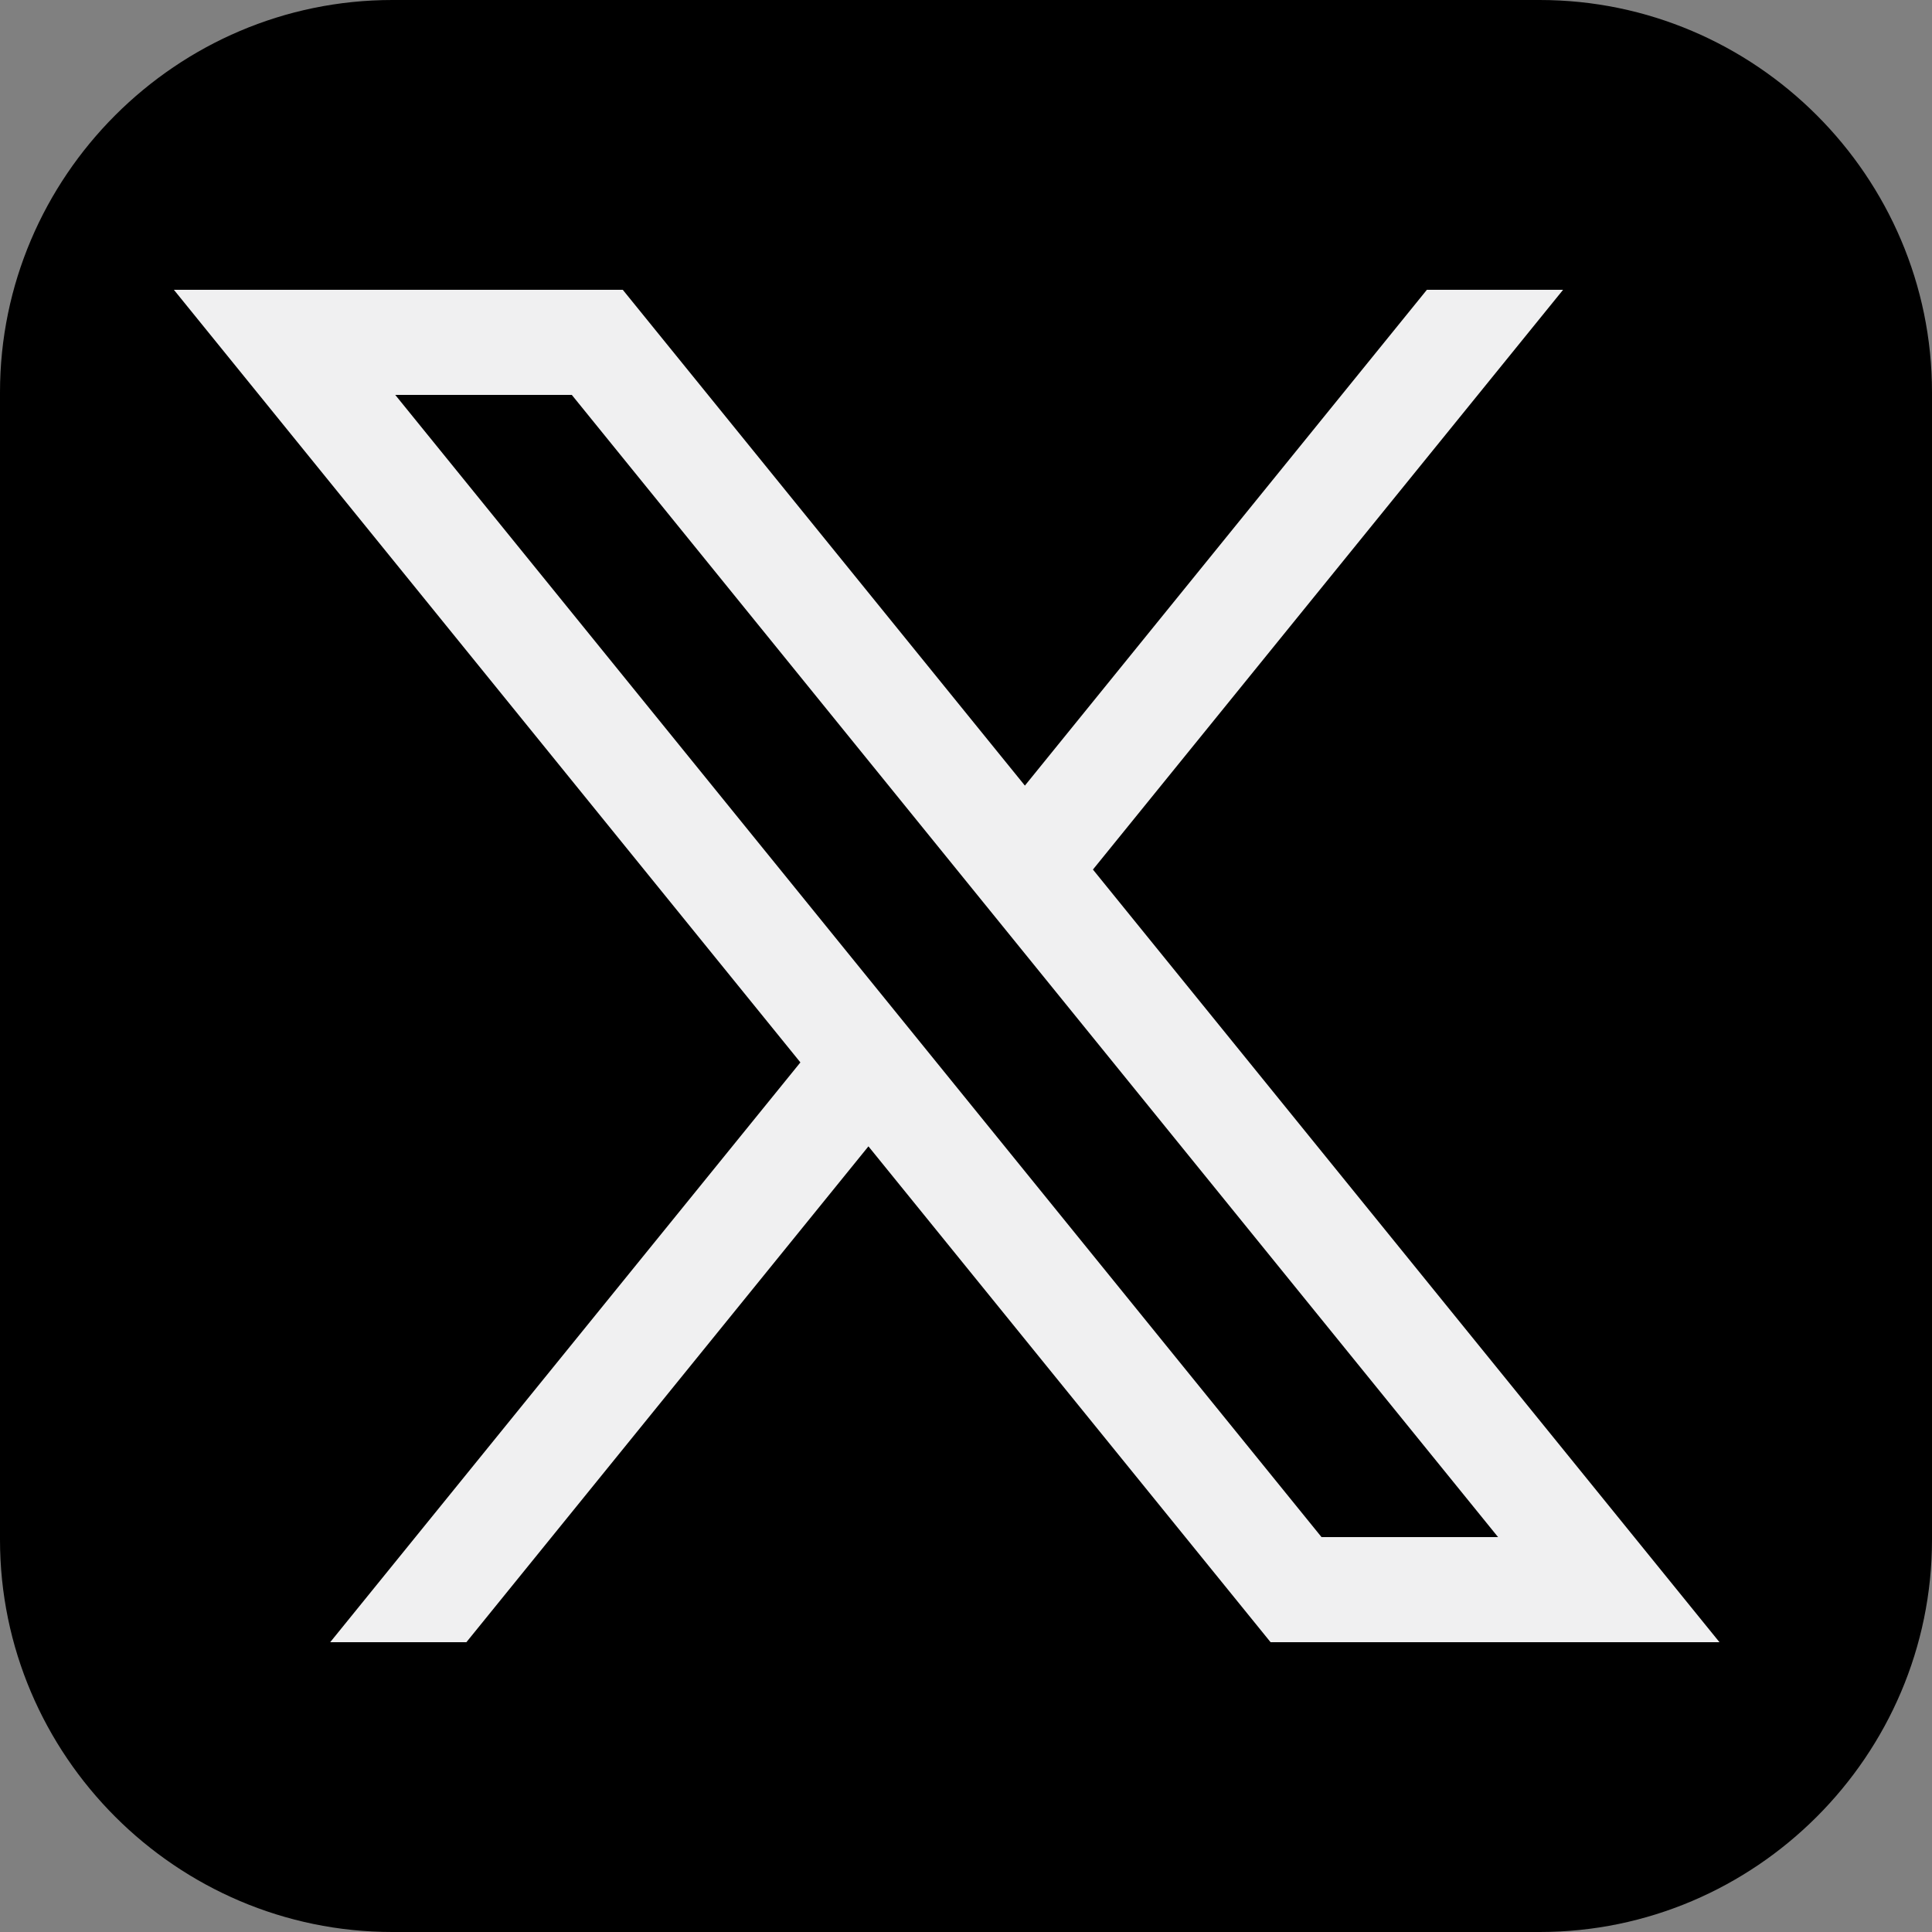
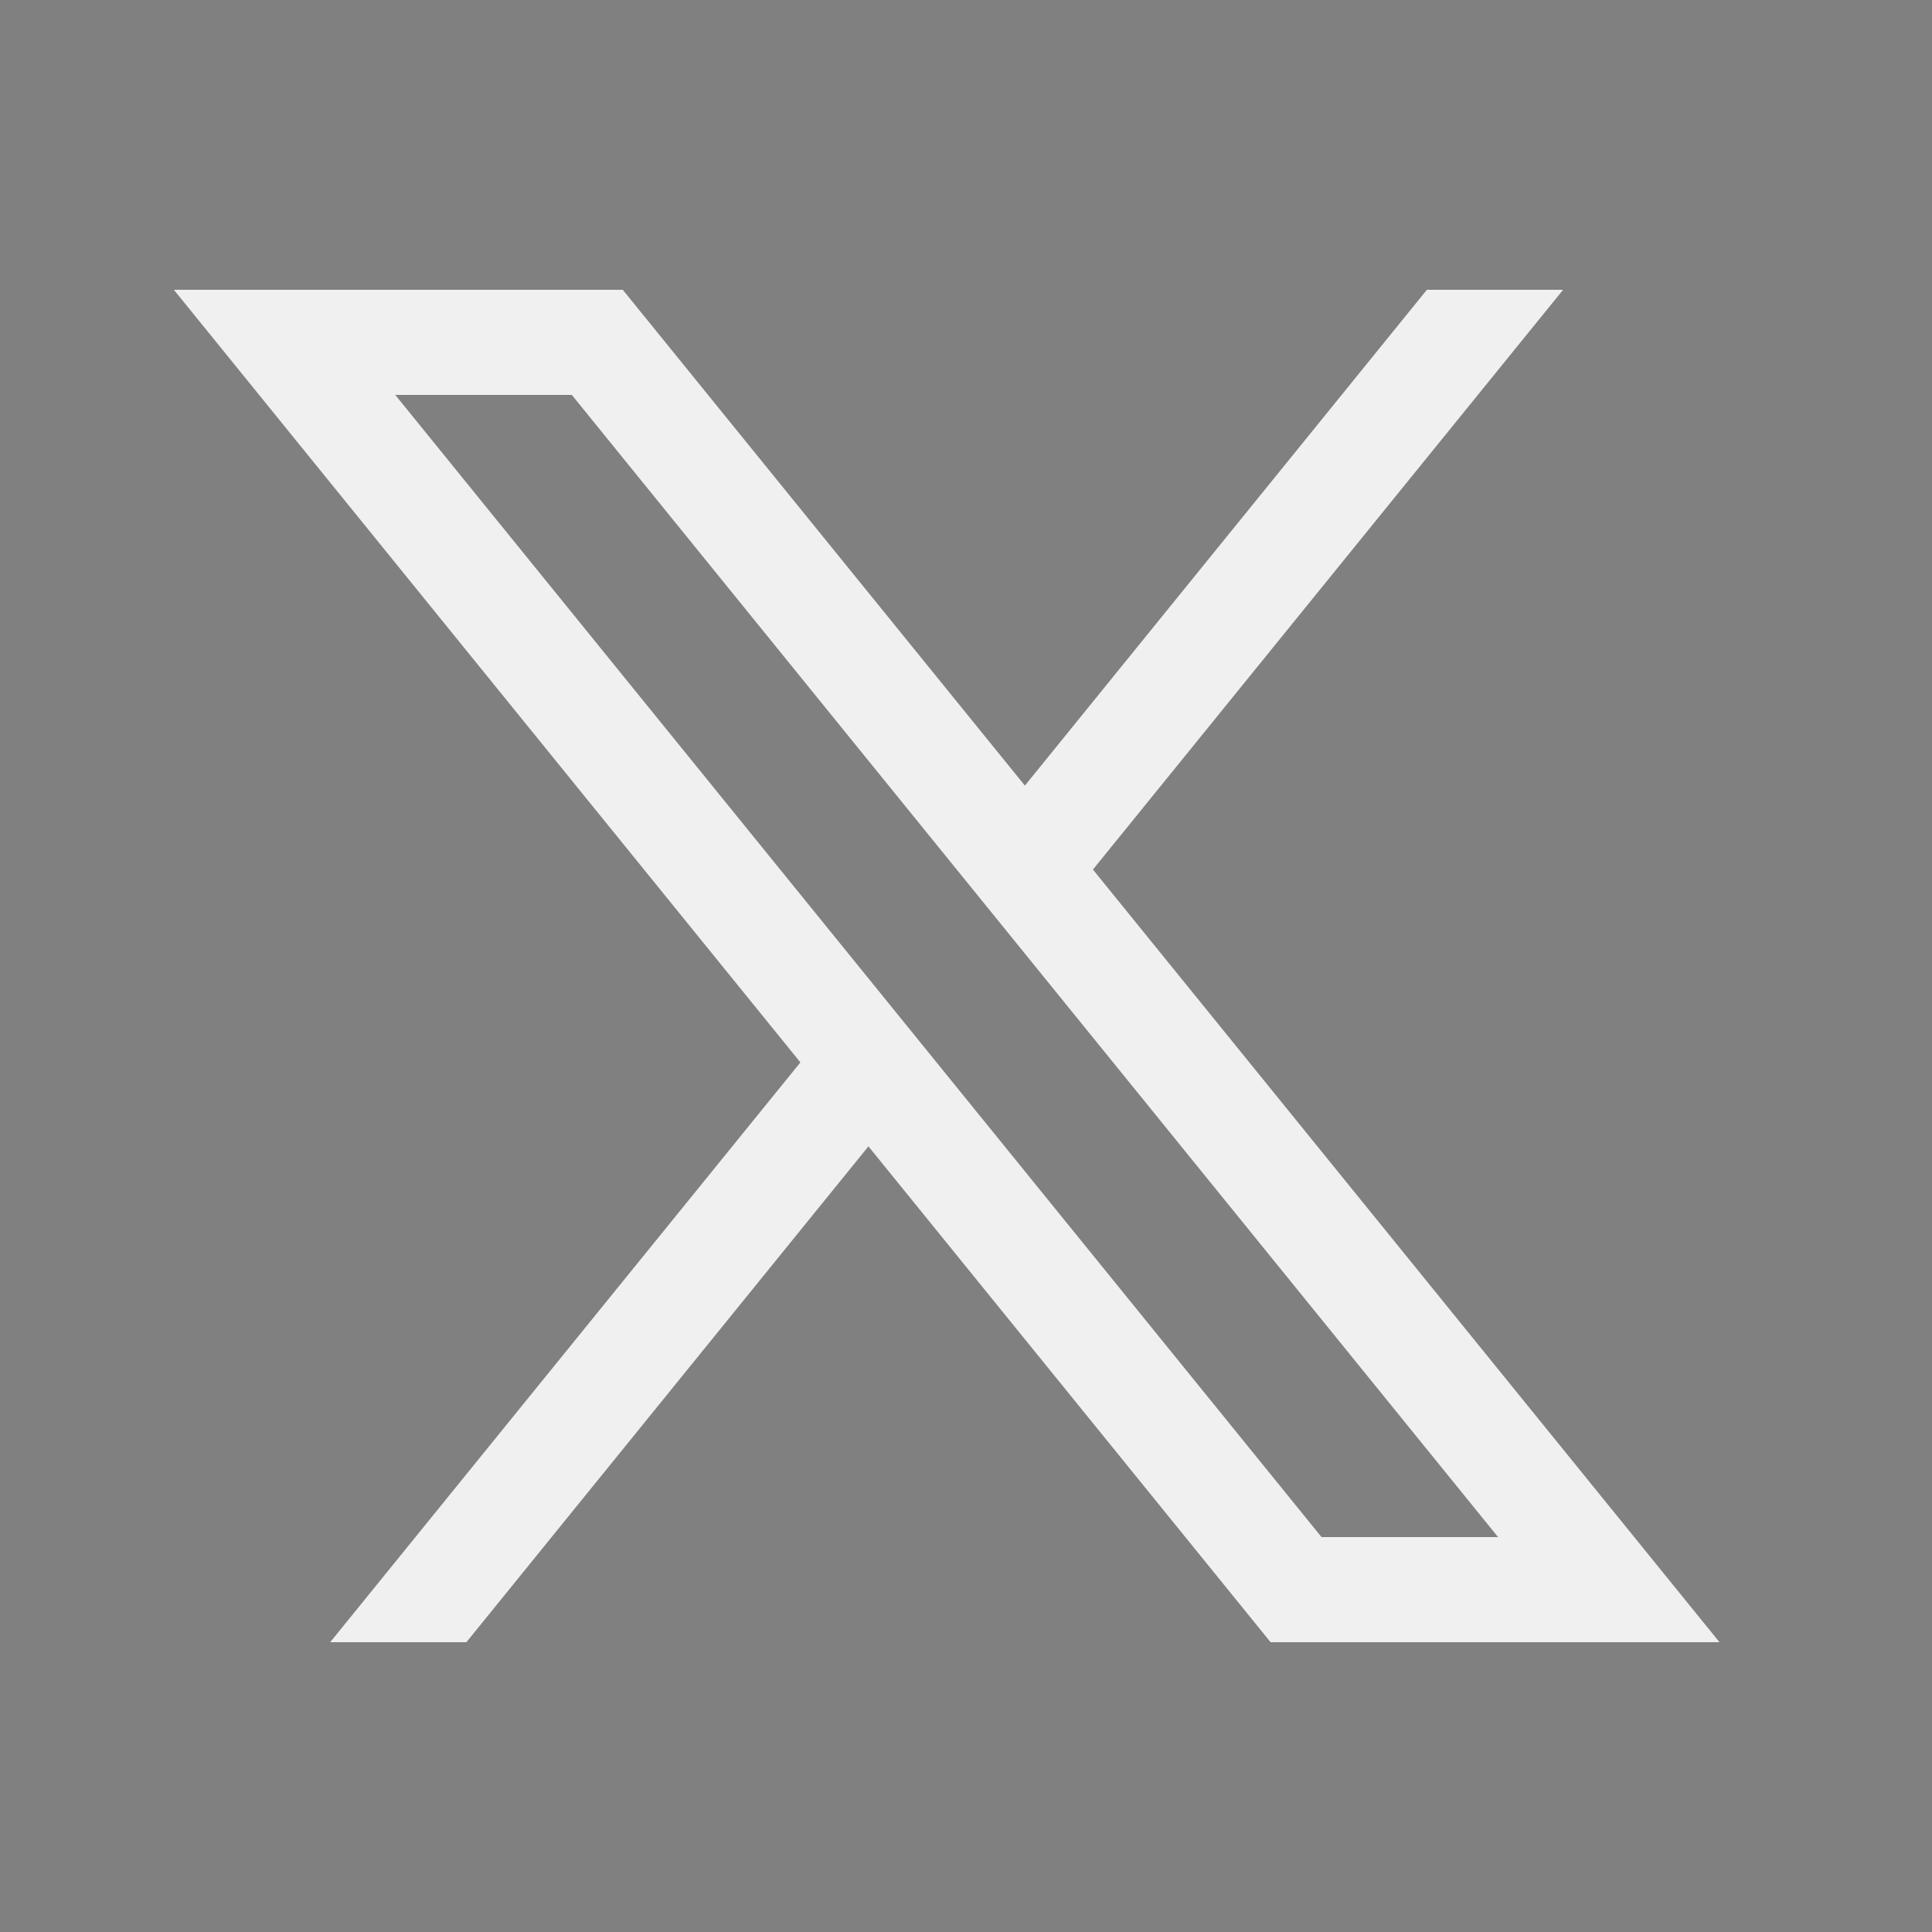
<svg xmlns="http://www.w3.org/2000/svg" width="100" height="100" fill="none">
  <rect width="100%" height="100%" fill="#808080" stroke="none" />
  <g clip-path="url(#a)">
-     <path fill="#000" d="M100 79.695C100 90.863 90.863 100 79.695 100h-59.39C9.137 100 0 90.863 0 79.695v-59.39C0 9.137 9.137 0 20.305 0h59.39C90.863 0 100 9.137 100 20.305v59.39z" />
    <path fill="#F0F0F1" d="M56.57 45.008 80.905 15h-7.05L53.048 40.663 32.235 15H9l32.428 39.99L17.091 85h7.049l20.81-25.665L65.765 85H89L56.57 45.008zM20.458 20.44h9.138L77.54 79.56h-9.138L20.458 20.44z" />
  </g>
  <defs>
    <clipPath id="a">
      <path fill="#fff" d="M0 0h100v100H0z" />
    </clipPath>
  </defs>
</svg>